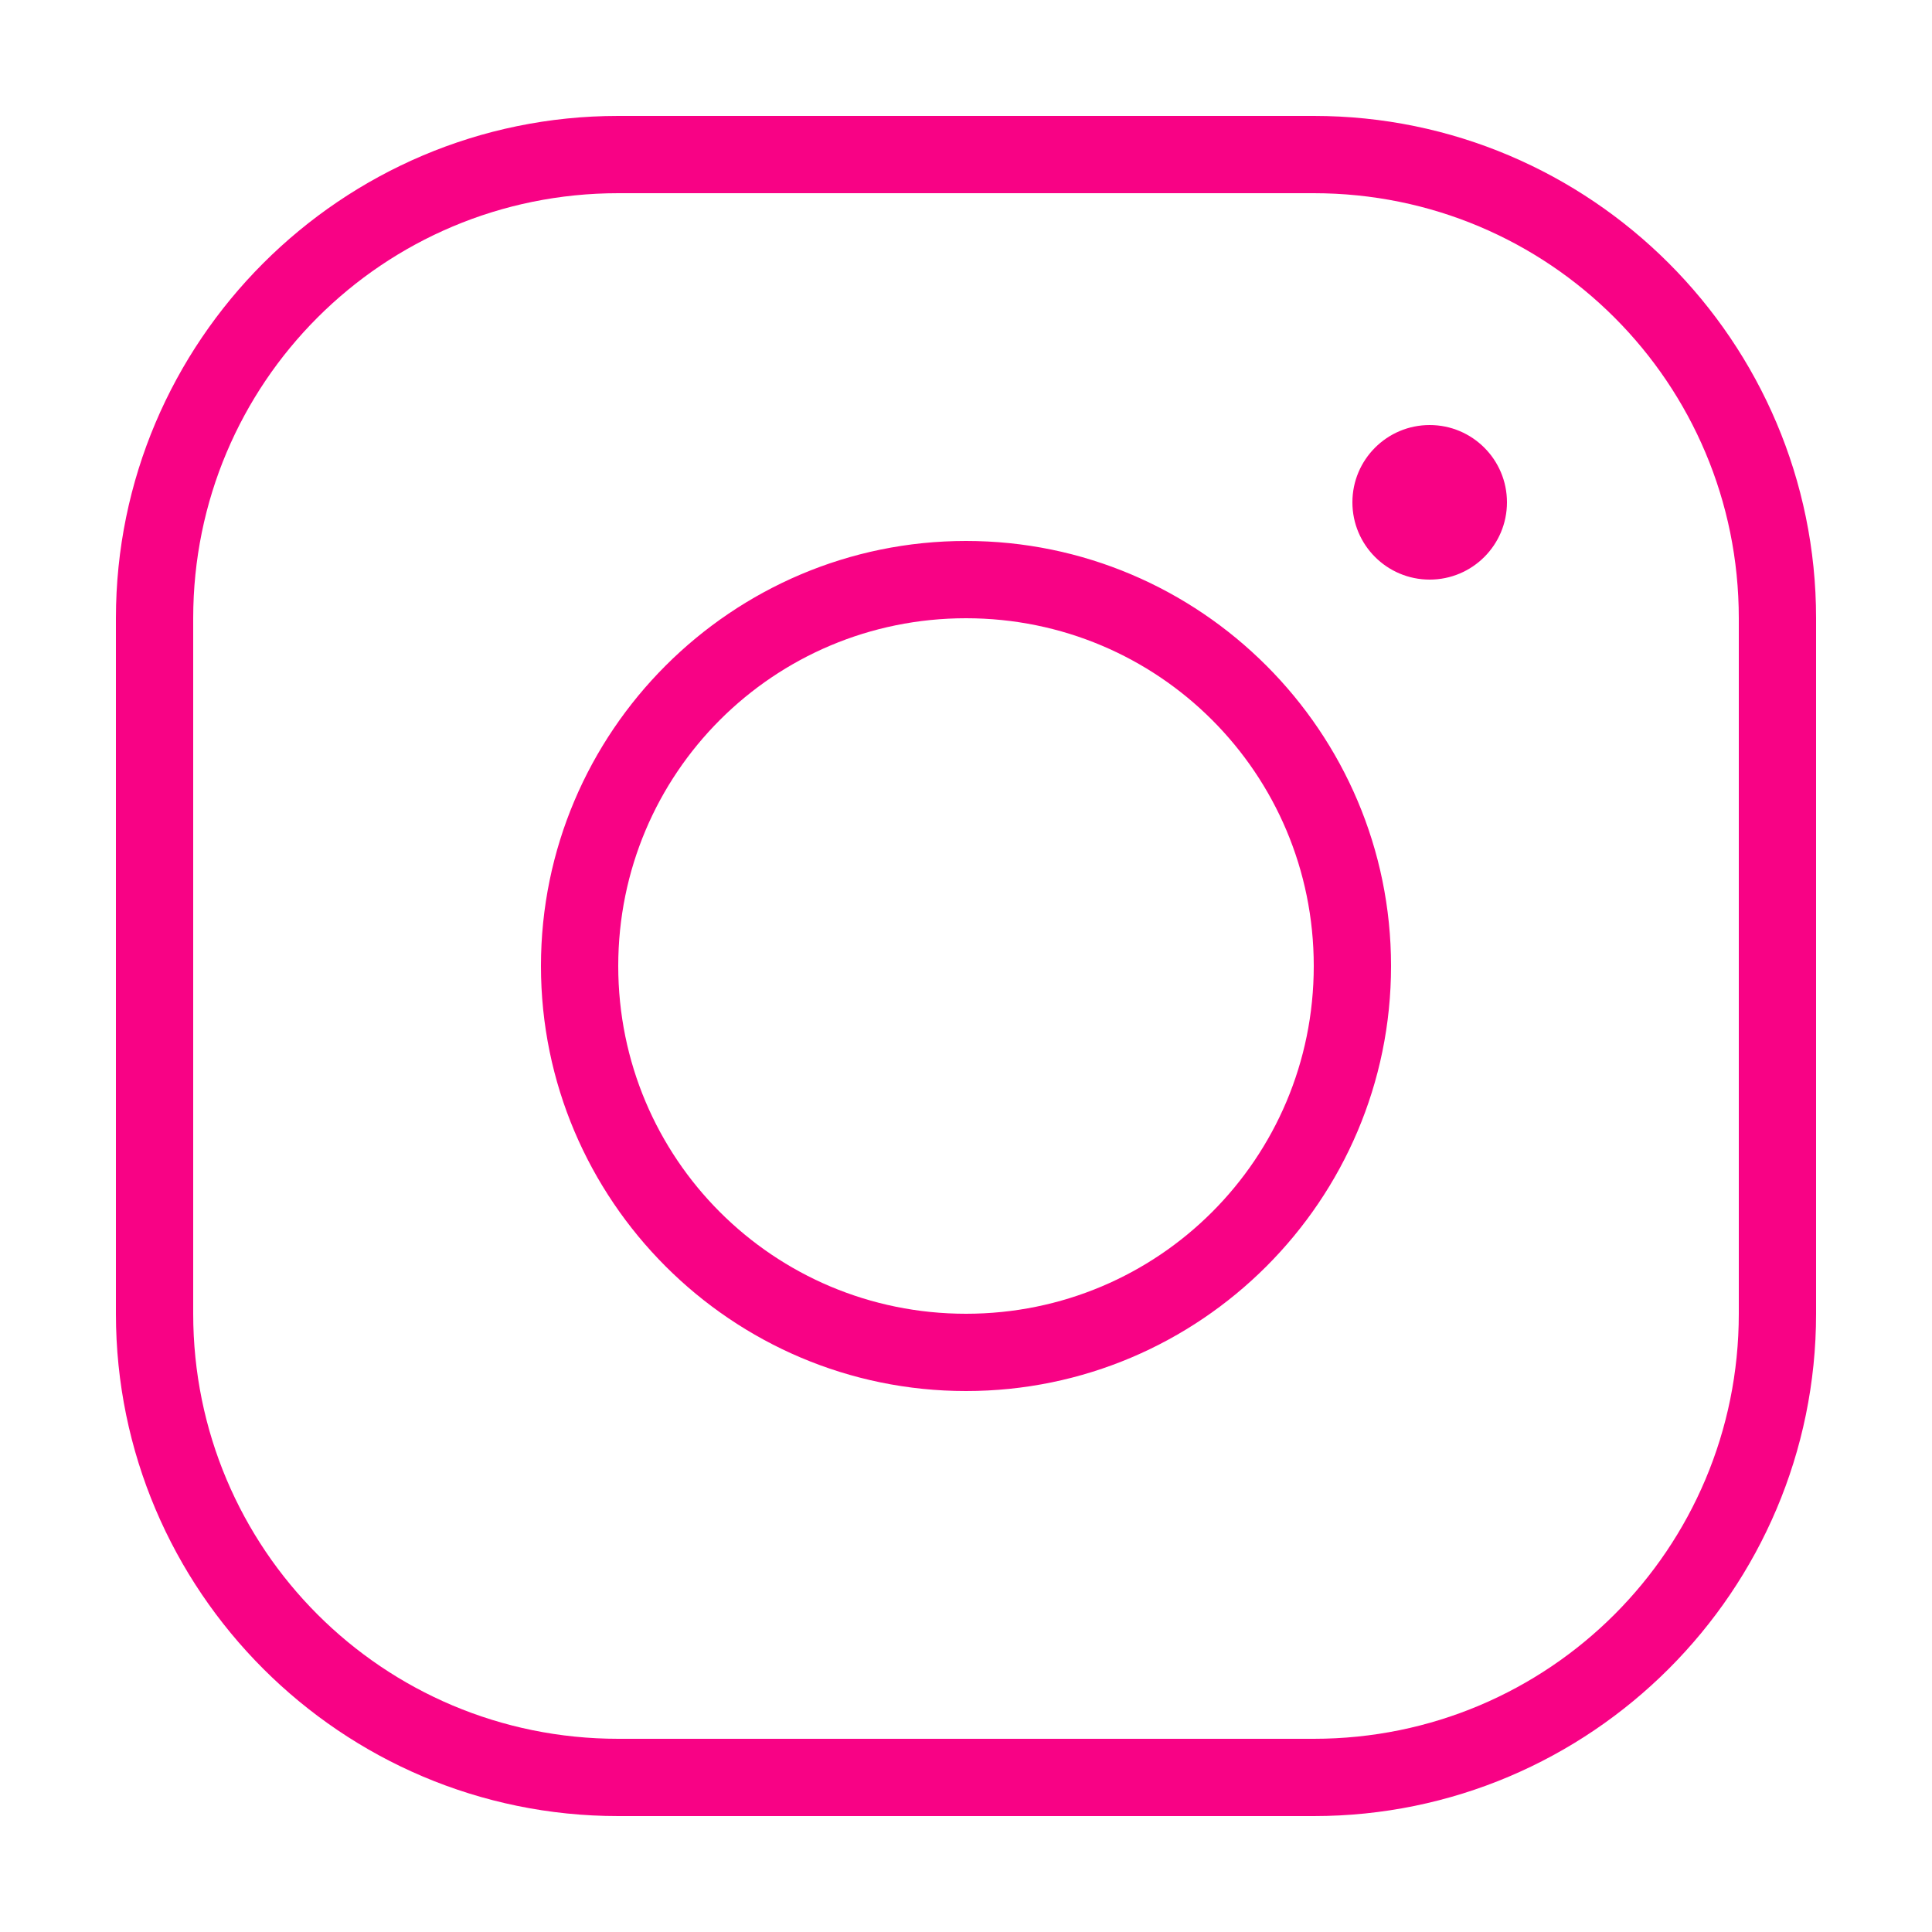
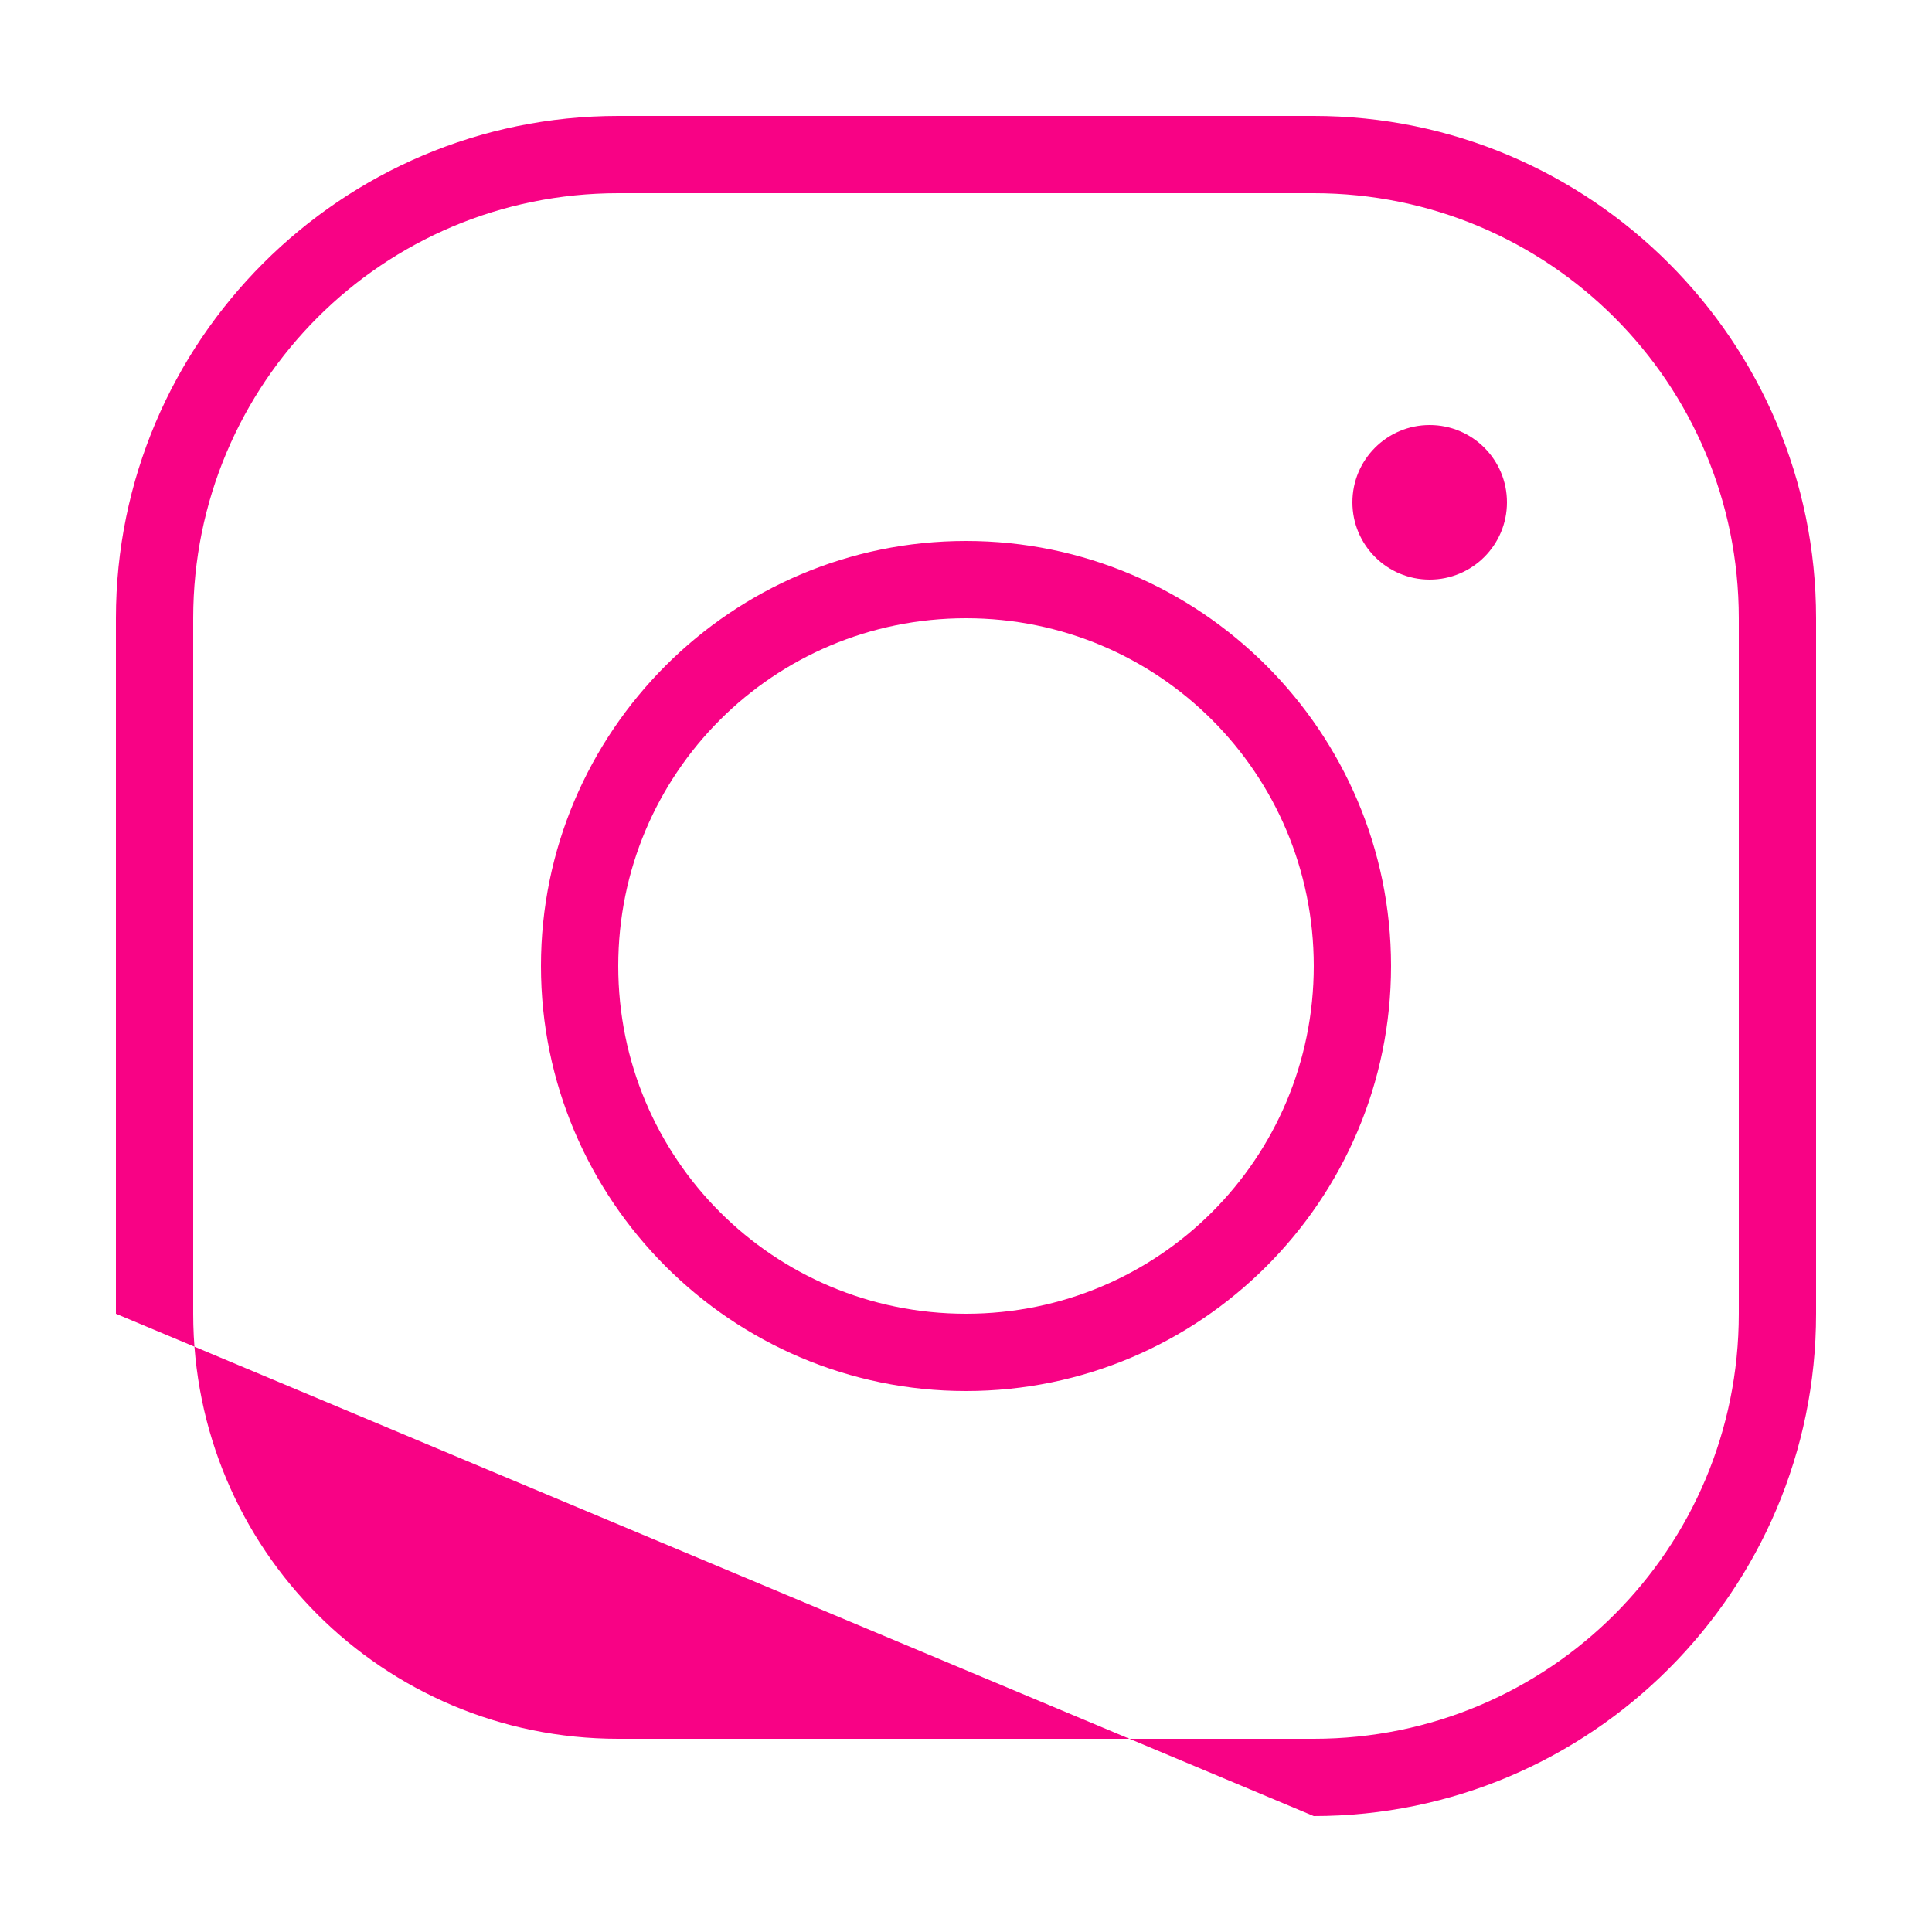
<svg xmlns="http://www.w3.org/2000/svg" viewBox="0 0 250 250" width="250px" height="250px">
  <g id="surface7551394">
-     <path style=" stroke:none;fill-rule:nonzero;fill:rgb(97.255%,0.784%,52.157%);fill-opacity:1;" d="M 80 15 C 44.164 15 15 44.164 15 80 L 15 170 C 15 205.836 44.164 235 80 235 L 170 235 C 205.836 235 235 205.836 235 170 L 235 80 C 235 44.164 205.836 15 170 15 Z M 80 25 L 170 25 C 200.434 25 225 49.566 225 80 L 225 170 C 225 200.434 200.434 225 170 225 L 80 225 C 49.566 225 25 200.434 25 170 L 25 80 C 25 49.566 49.566 25 80 25 Z M 185 55 C 179.477 55 175 59.477 175 65 C 175 70.523 179.477 75 185 75 C 190.523 75 195 70.523 195 65 C 195 59.477 190.523 55 185 55 Z M 125 70 C 94.684 70 70 94.684 70 125 C 70 155.316 94.684 180 125 180 C 155.316 180 180 155.316 180 125 C 180 94.684 155.316 70 125 70 Z M 125 80 C 149.91 80 170 100.09 170 125 C 170 149.91 149.91 170 125 170 C 100.09 170 80 149.91 80 125 C 80 100.09 100.09 80 125 80 Z M 125 80 " />
+     <path style=" stroke:none;fill-rule:nonzero;fill:rgb(97.255%,0.784%,52.157%);fill-opacity:1;" d="M 80 15 C 44.164 15 15 44.164 15 80 L 15 170 L 170 235 C 205.836 235 235 205.836 235 170 L 235 80 C 235 44.164 205.836 15 170 15 Z M 80 25 L 170 25 C 200.434 25 225 49.566 225 80 L 225 170 C 225 200.434 200.434 225 170 225 L 80 225 C 49.566 225 25 200.434 25 170 L 25 80 C 25 49.566 49.566 25 80 25 Z M 185 55 C 179.477 55 175 59.477 175 65 C 175 70.523 179.477 75 185 75 C 190.523 75 195 70.523 195 65 C 195 59.477 190.523 55 185 55 Z M 125 70 C 94.684 70 70 94.684 70 125 C 70 155.316 94.684 180 125 180 C 155.316 180 180 155.316 180 125 C 180 94.684 155.316 70 125 70 Z M 125 80 C 149.91 80 170 100.09 170 125 C 170 149.91 149.91 170 125 170 C 100.09 170 80 149.91 80 125 C 80 100.09 100.09 80 125 80 Z M 125 80 " />
  </g>
</svg>